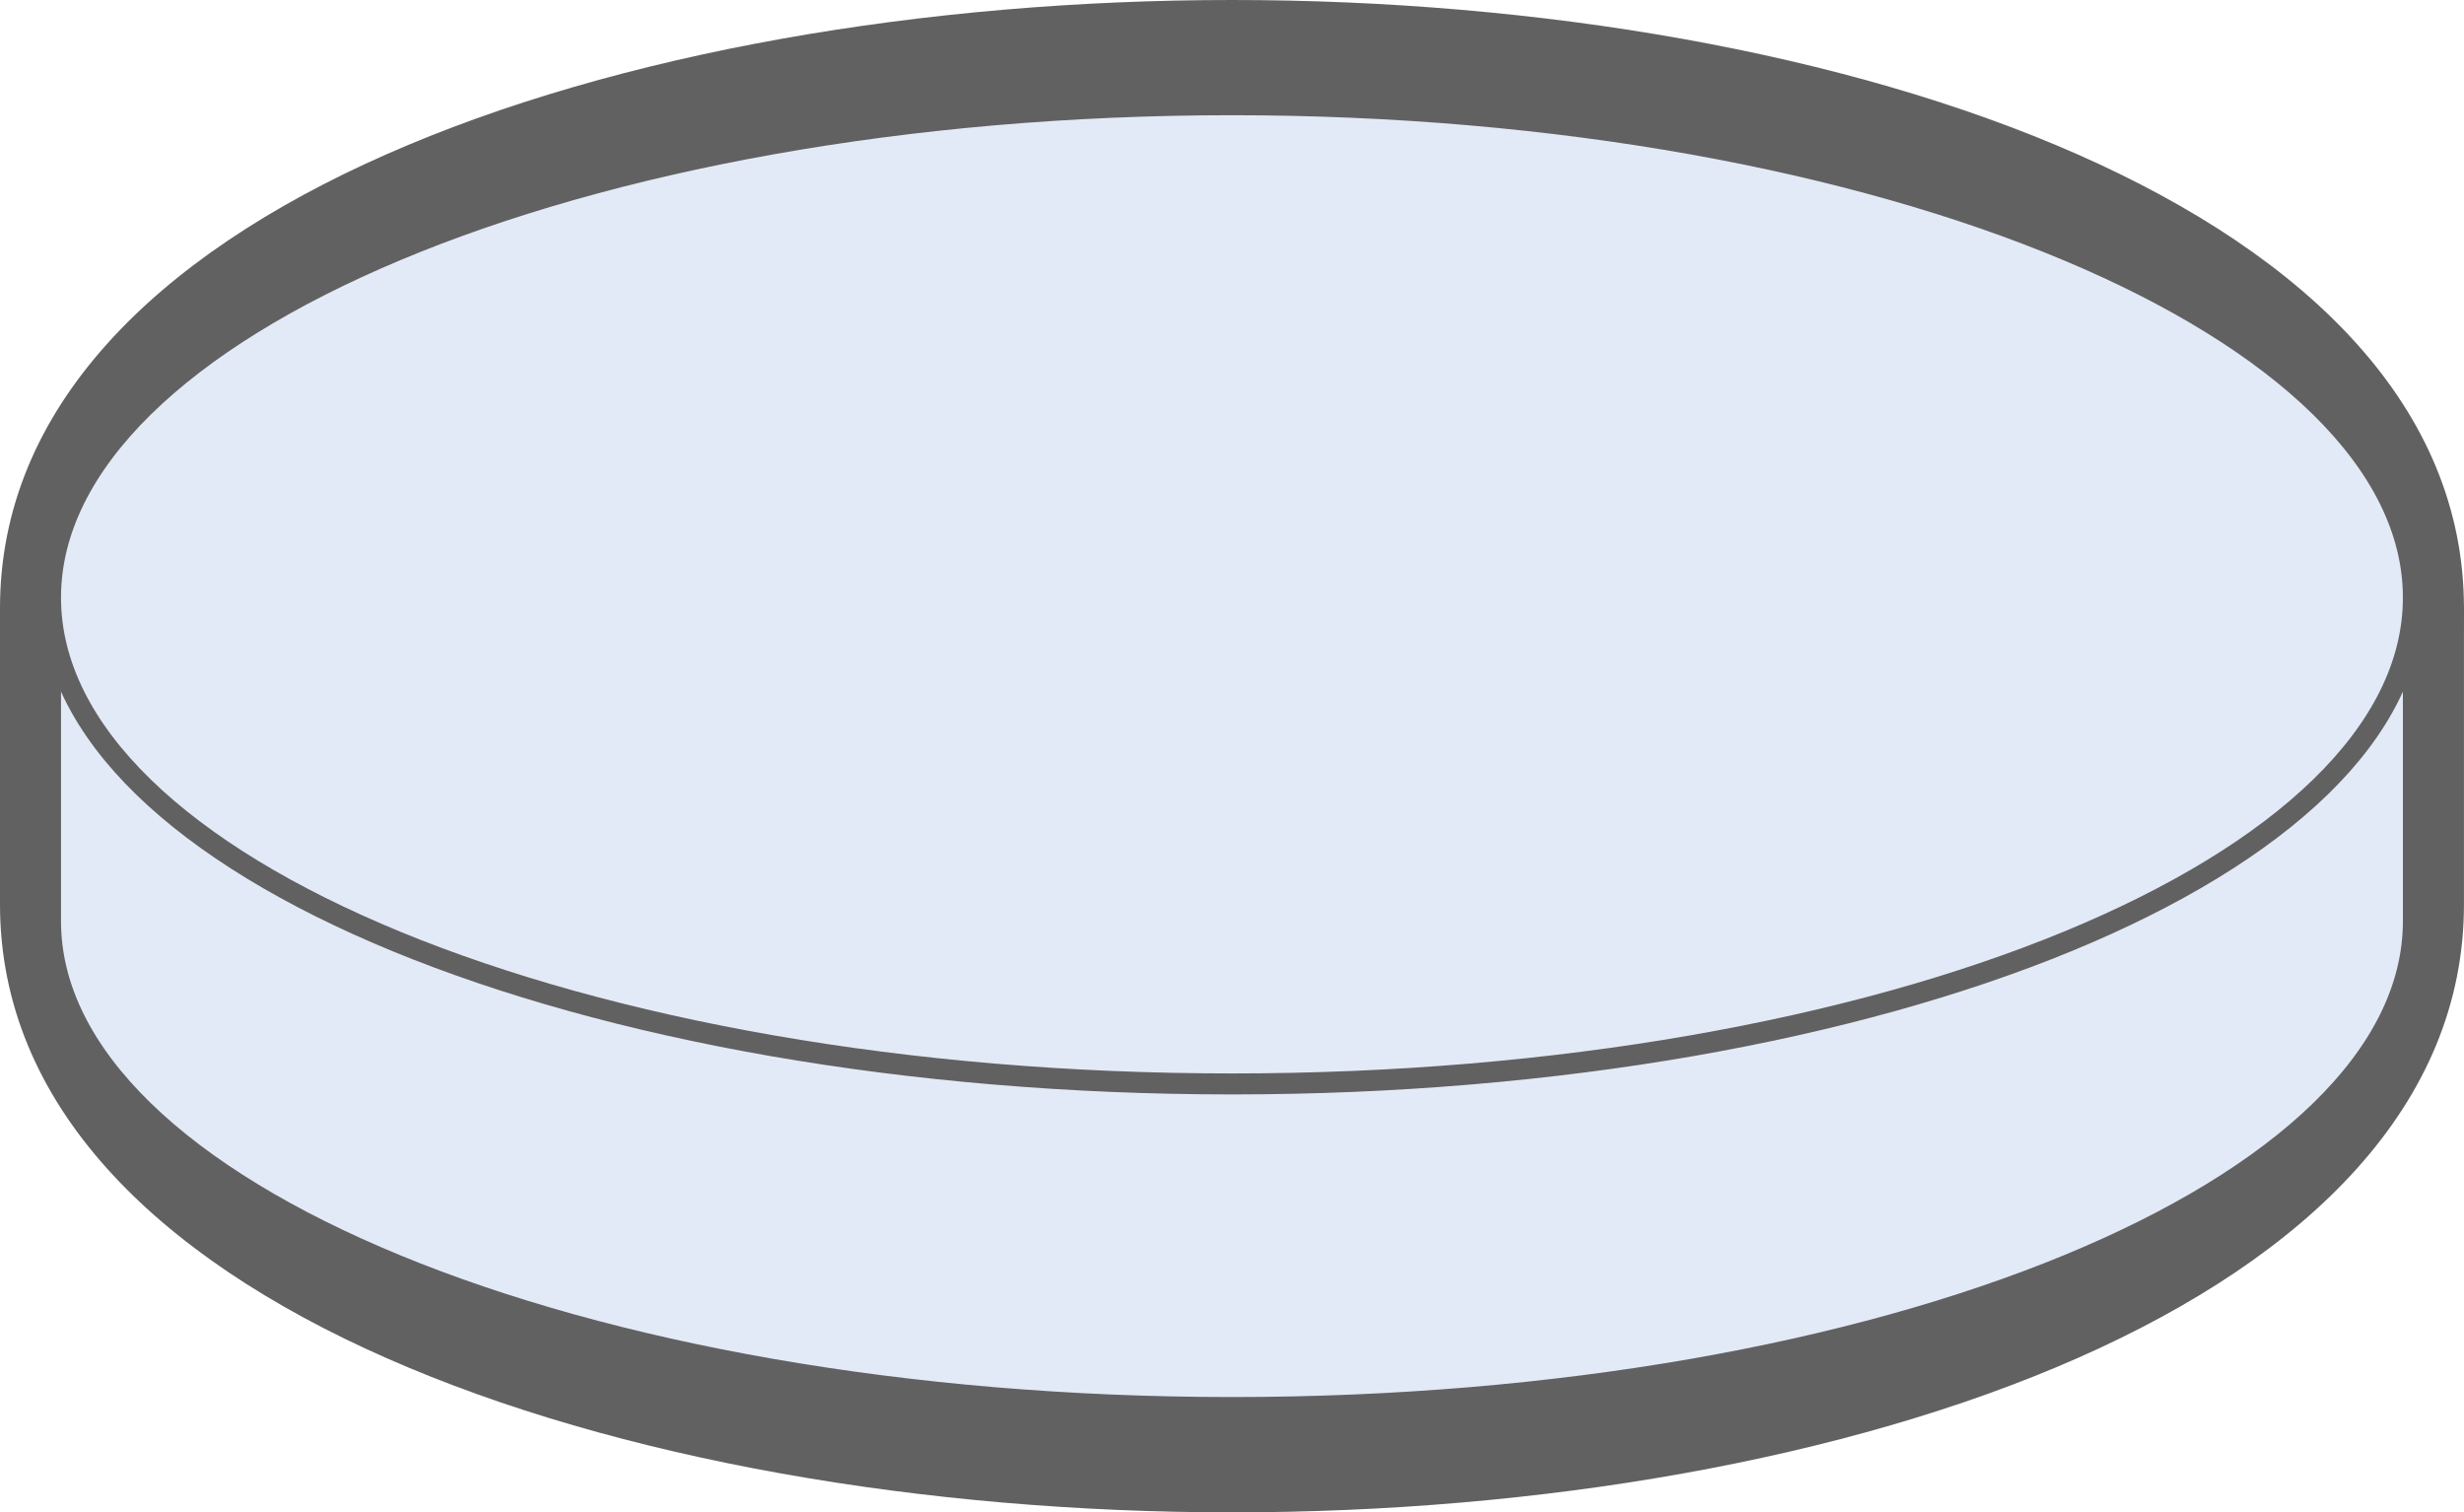
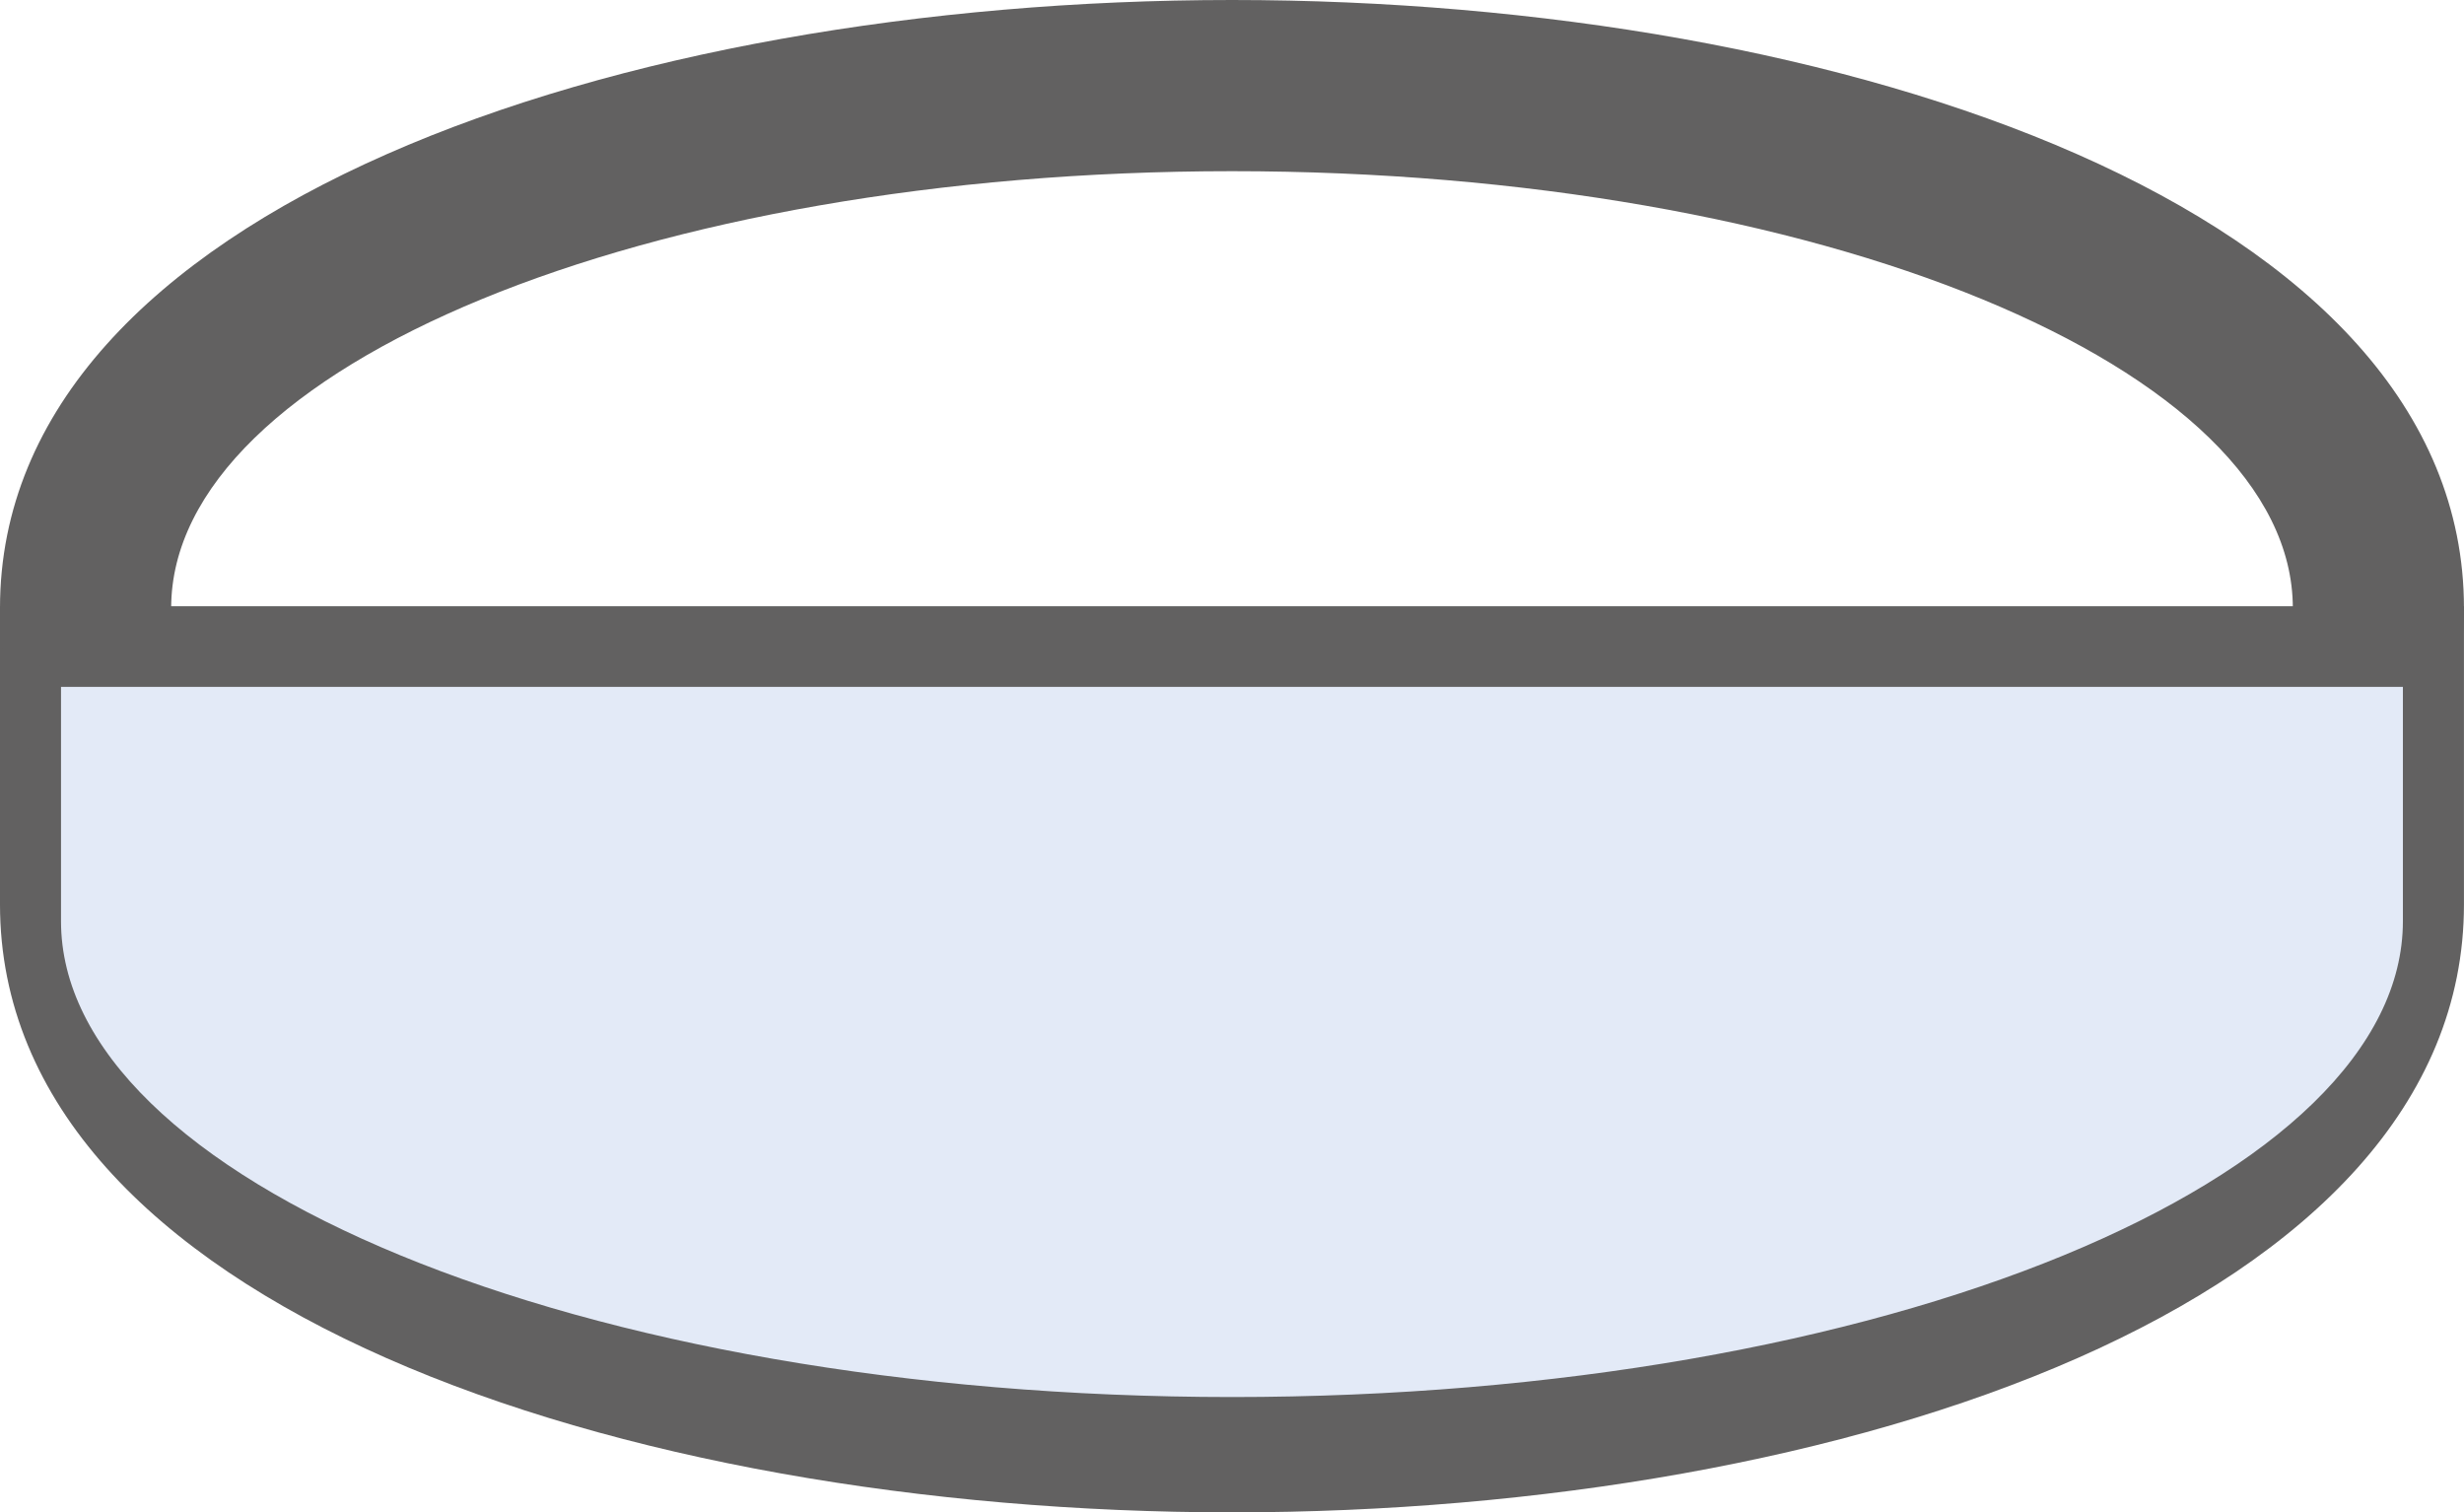
<svg xmlns="http://www.w3.org/2000/svg" viewBox="0 0 52.139 32">
  <g id="a" />
  <g id="b">
    <g id="c">
      <g>
        <path id="d" data-name="Path 1371" d="M48.517,16.449v2.686c0,5.105-10.051,9.24-22.447,9.24S3.621,24.241,3.621,19.136v-2.686H48.517Zm3.621-3.622H0v6.311c0,8.444,13.115,12.862,26.07,12.862s26.068-4.418,26.068-12.862v-6.311Z" fill="#626161" />
        <path id="e" data-name="Path 1372" d="M26.07,3.622c12.396,0,22.447,4.14,22.447,9.244s-10.051,9.244-22.447,9.244S3.622,17.971,3.622,12.865,13.671,3.622,26.07,3.622m0-3.622C13.115,0,0,4.419,0,12.865s13.115,12.864,26.07,12.864,26.068-4.418,26.068-12.863S39.023,0,26.07,0" fill="#626161" />
        <path id="f" data-name="Path 1373" d="M51.068,19.491c0,5.688-11.192,10.291-24.999,10.291S1.069,25.177,1.069,19.491v-5.18H51.068v5.18Z" fill="#e3eaf7" />
        <path id="g" data-name="Path 1374" d="M51.068,19.491c0,5.688-11.192,10.291-24.999,10.291S1.069,25.177,1.069,19.491v-5.18H51.068v5.18Z" fill="none" stroke="#626161" stroke-miterlimit="10" stroke-width=".444" />
-         <path id="h" data-name="Path 1375" d="M51.068,12.644c0,5.686-11.192,10.291-24.999,10.291S1.069,18.33,1.069,12.644,12.262,2.216,26.067,2.216s24.999,4.744,24.999,10.428" fill="#e3eaf7" />
-         <path id="i" data-name="Path 1376" d="M51.068,12.644c0,5.686-11.192,10.291-24.999,10.291S1.069,18.33,1.069,12.644,12.262,2.216,26.067,2.216s25.001,4.744,25.001,10.428Z" fill="none" stroke="#626161" stroke-miterlimit="10" stroke-width=".444" />
      </g>
    </g>
  </g>
</svg>